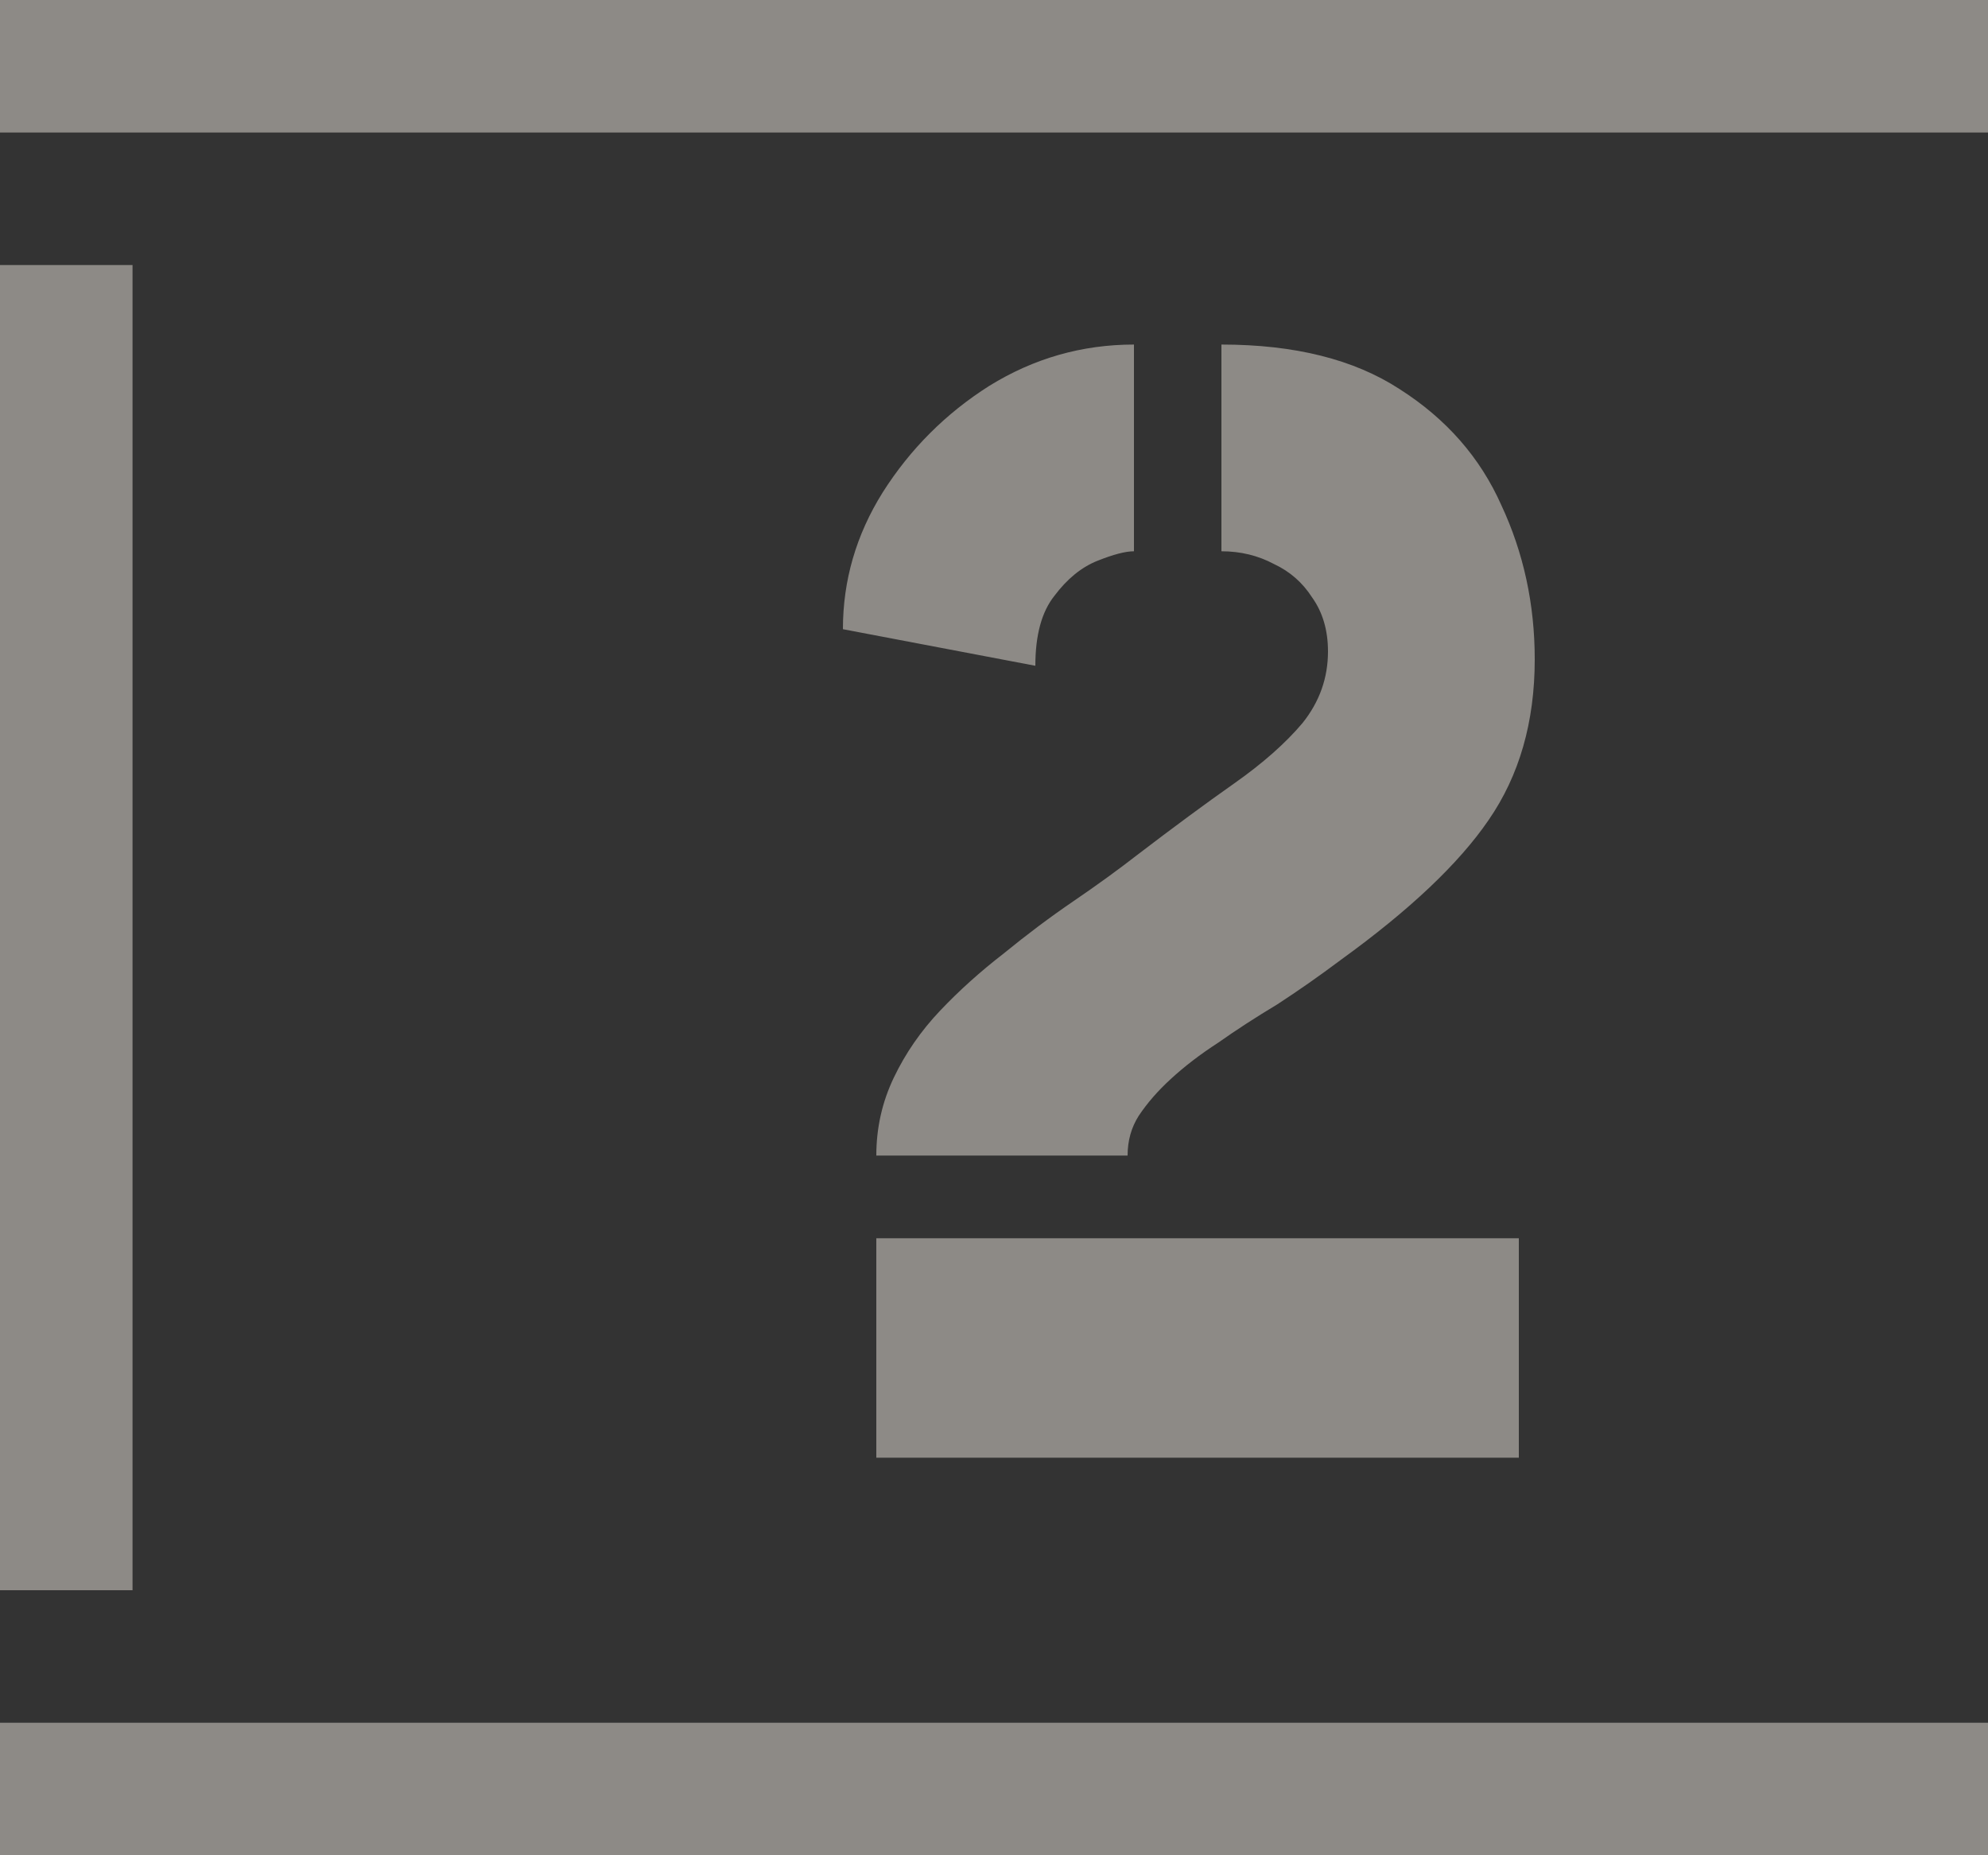
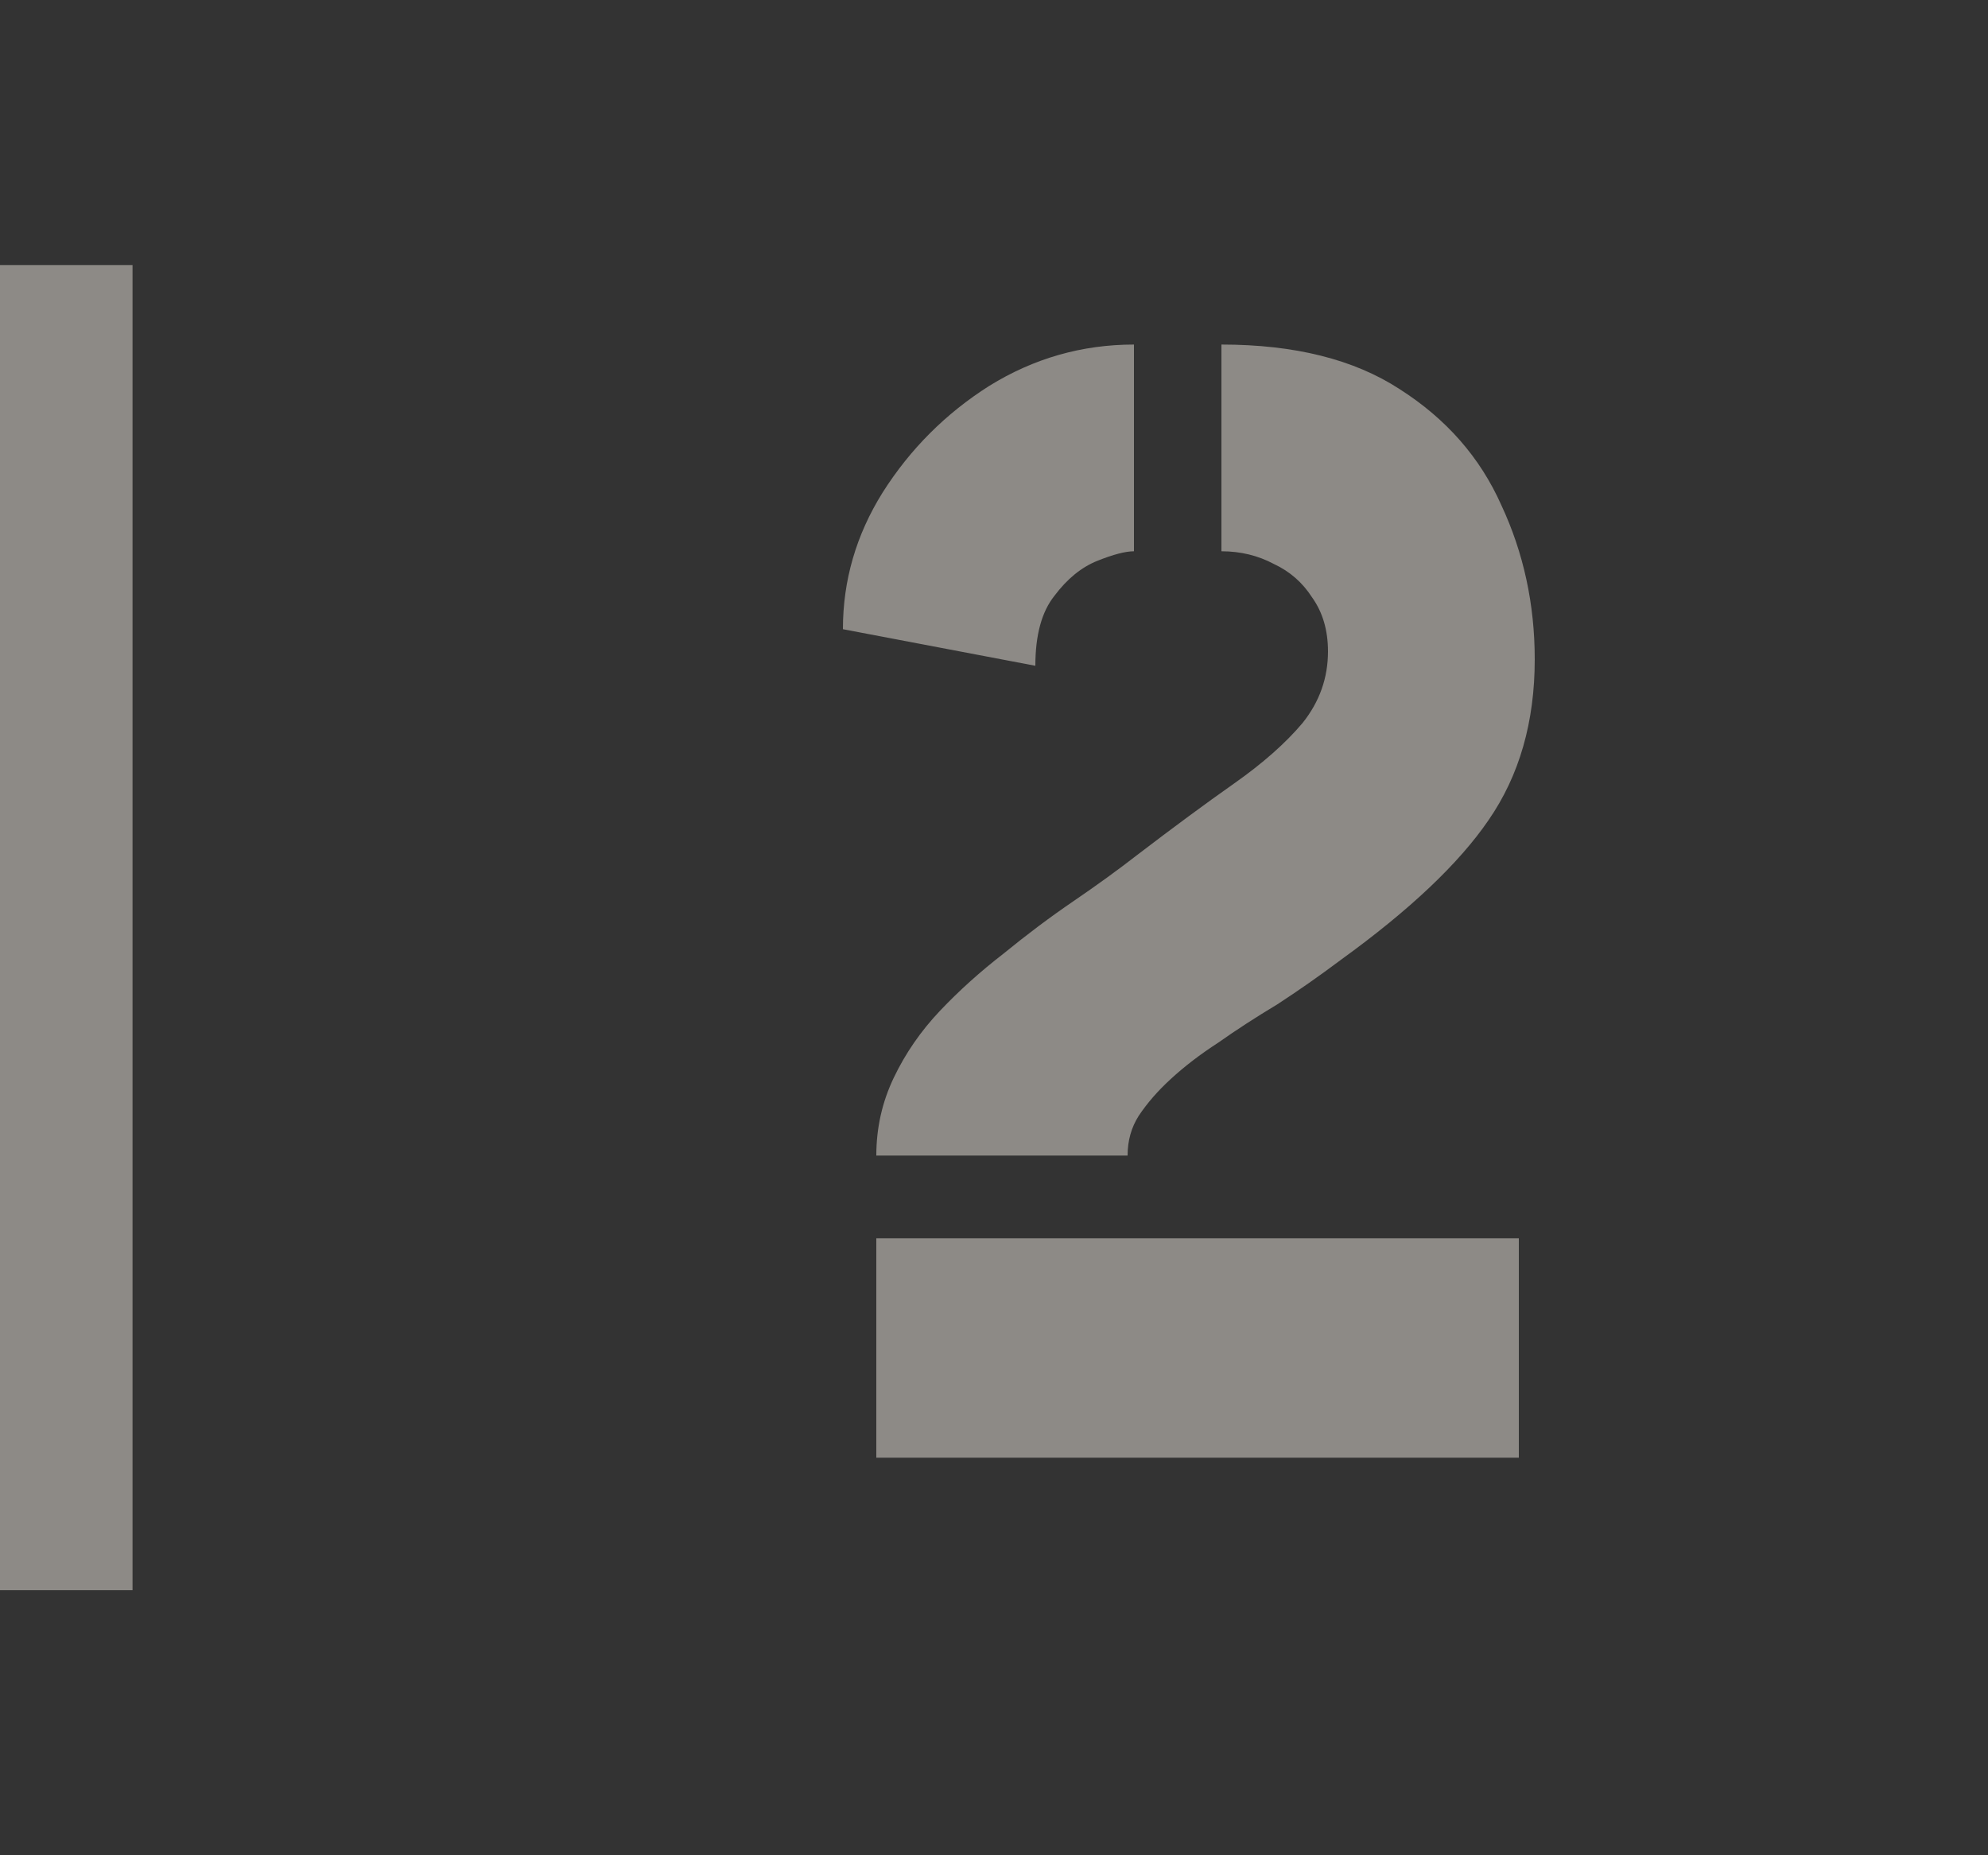
<svg xmlns="http://www.w3.org/2000/svg" width="15" height="14" viewBox="0 0 15 14" fill="none">
  <rect x="0" y="0" width="15" height="14" fill="#333333" stroke="none" />
  <path d="M6.612 8.72C6.612 8.512 6.656 8.316 6.744 8.132C6.832 7.948 6.948 7.78 7.092 7.628C7.236 7.476 7.396 7.332 7.572 7.196C7.748 7.052 7.924 6.92 8.1 6.8C8.276 6.68 8.436 6.564 8.58 6.452C8.852 6.244 9.096 6.064 9.312 5.912C9.528 5.76 9.7 5.608 9.828 5.456C9.956 5.296 10.02 5.116 10.02 4.916C10.02 4.756 9.98 4.62 9.9 4.508C9.828 4.396 9.732 4.312 9.612 4.256C9.492 4.192 9.36 4.16 9.216 4.16V2.6C9.768 2.6 10.216 2.712 10.56 2.936C10.912 3.16 11.168 3.452 11.328 3.812C11.496 4.172 11.58 4.56 11.58 4.976C11.58 5.448 11.464 5.852 11.232 6.188C11.008 6.516 10.636 6.868 10.116 7.244C9.956 7.364 9.796 7.476 9.636 7.58C9.476 7.676 9.328 7.772 9.192 7.868C9.056 7.956 8.936 8.048 8.832 8.144C8.736 8.232 8.656 8.324 8.592 8.42C8.536 8.508 8.508 8.608 8.508 8.72H6.612ZM6.612 11V9.344H11.46V11H6.612ZM7.812 5.024L6.36 4.748C6.36 4.38 6.46 4.036 6.66 3.716C6.868 3.388 7.136 3.12 7.464 2.912C7.8 2.704 8.164 2.6 8.556 2.6V4.16C8.492 4.16 8.4 4.184 8.28 4.232C8.16 4.28 8.052 4.368 7.956 4.496C7.86 4.616 7.812 4.792 7.812 5.024Z" fill="#FFF7EE" fill-opacity="0.44" />
-   <path d="M0 0H15V1H0V0Z" fill="#FFF7EE" fill-opacity="0.44" />
+   <path d="M0 0V1H0V0Z" fill="#FFF7EE" fill-opacity="0.44" />
  <path d="M0 2H1V12H0V2Z" fill="#FFF7EE" fill-opacity="0.44" />
-   <path d="M0 13H15V14H0V13Z" fill="#FFF7EE" fill-opacity="0.44" />
</svg>